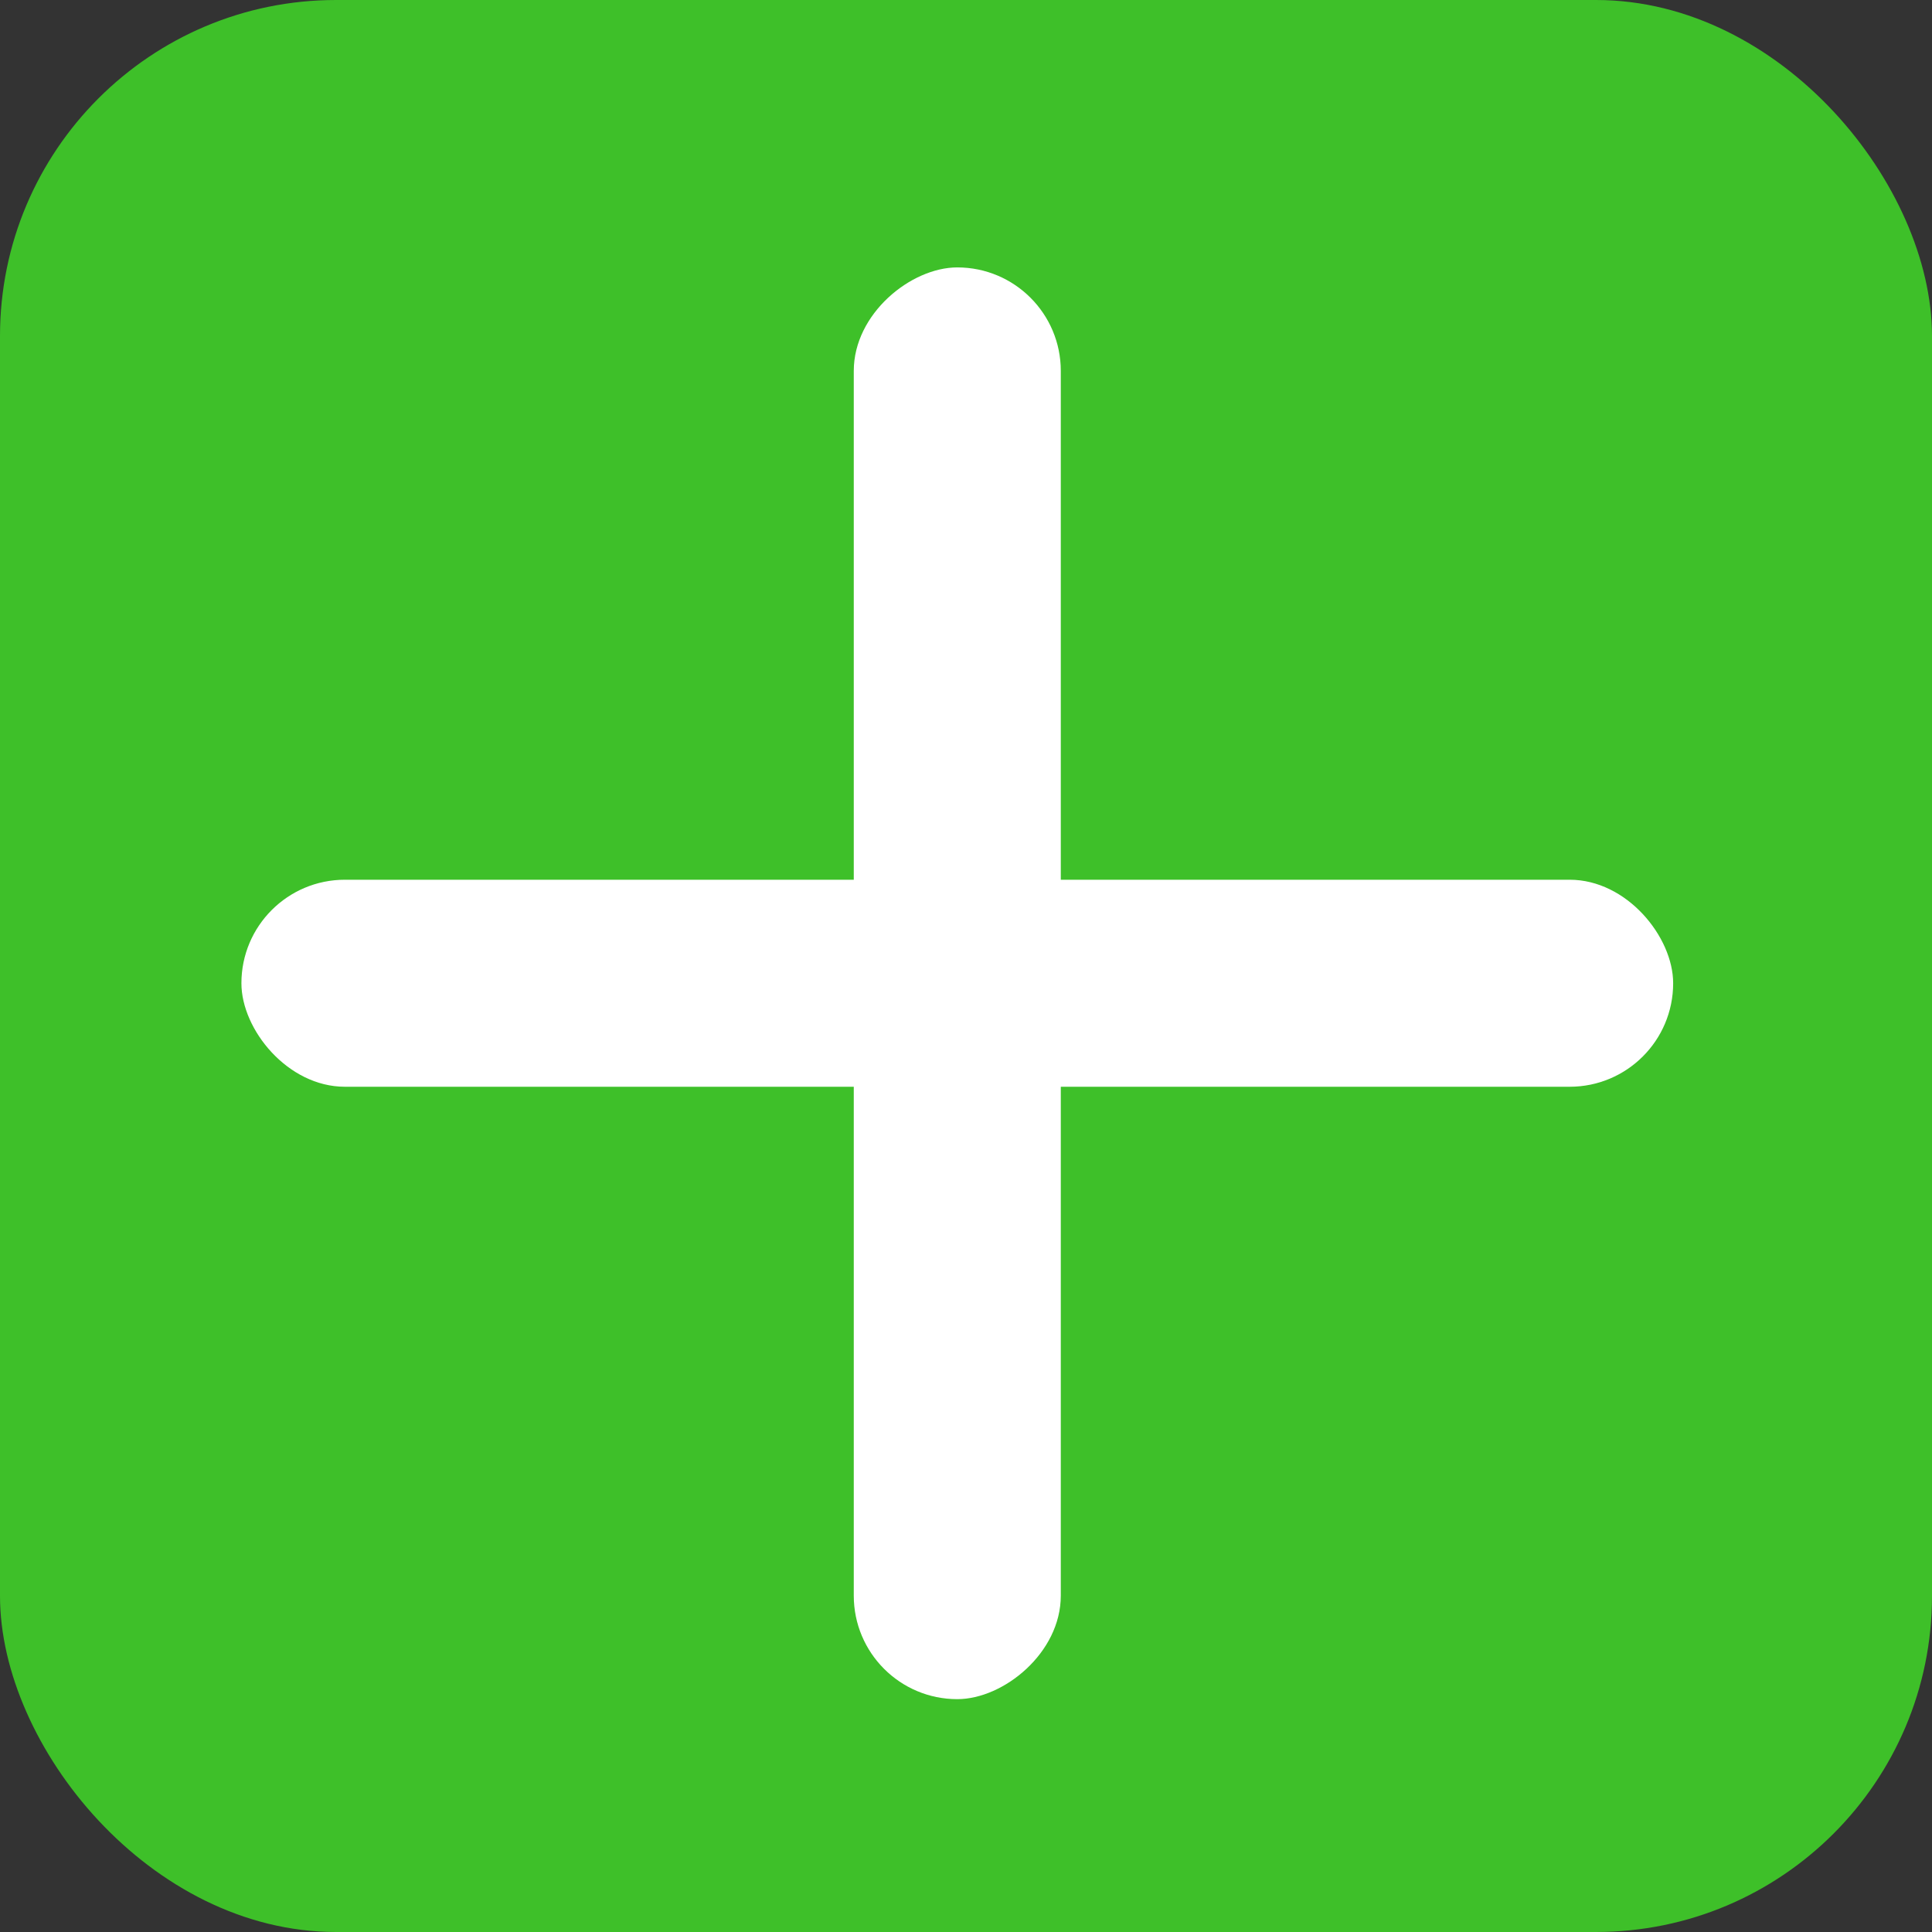
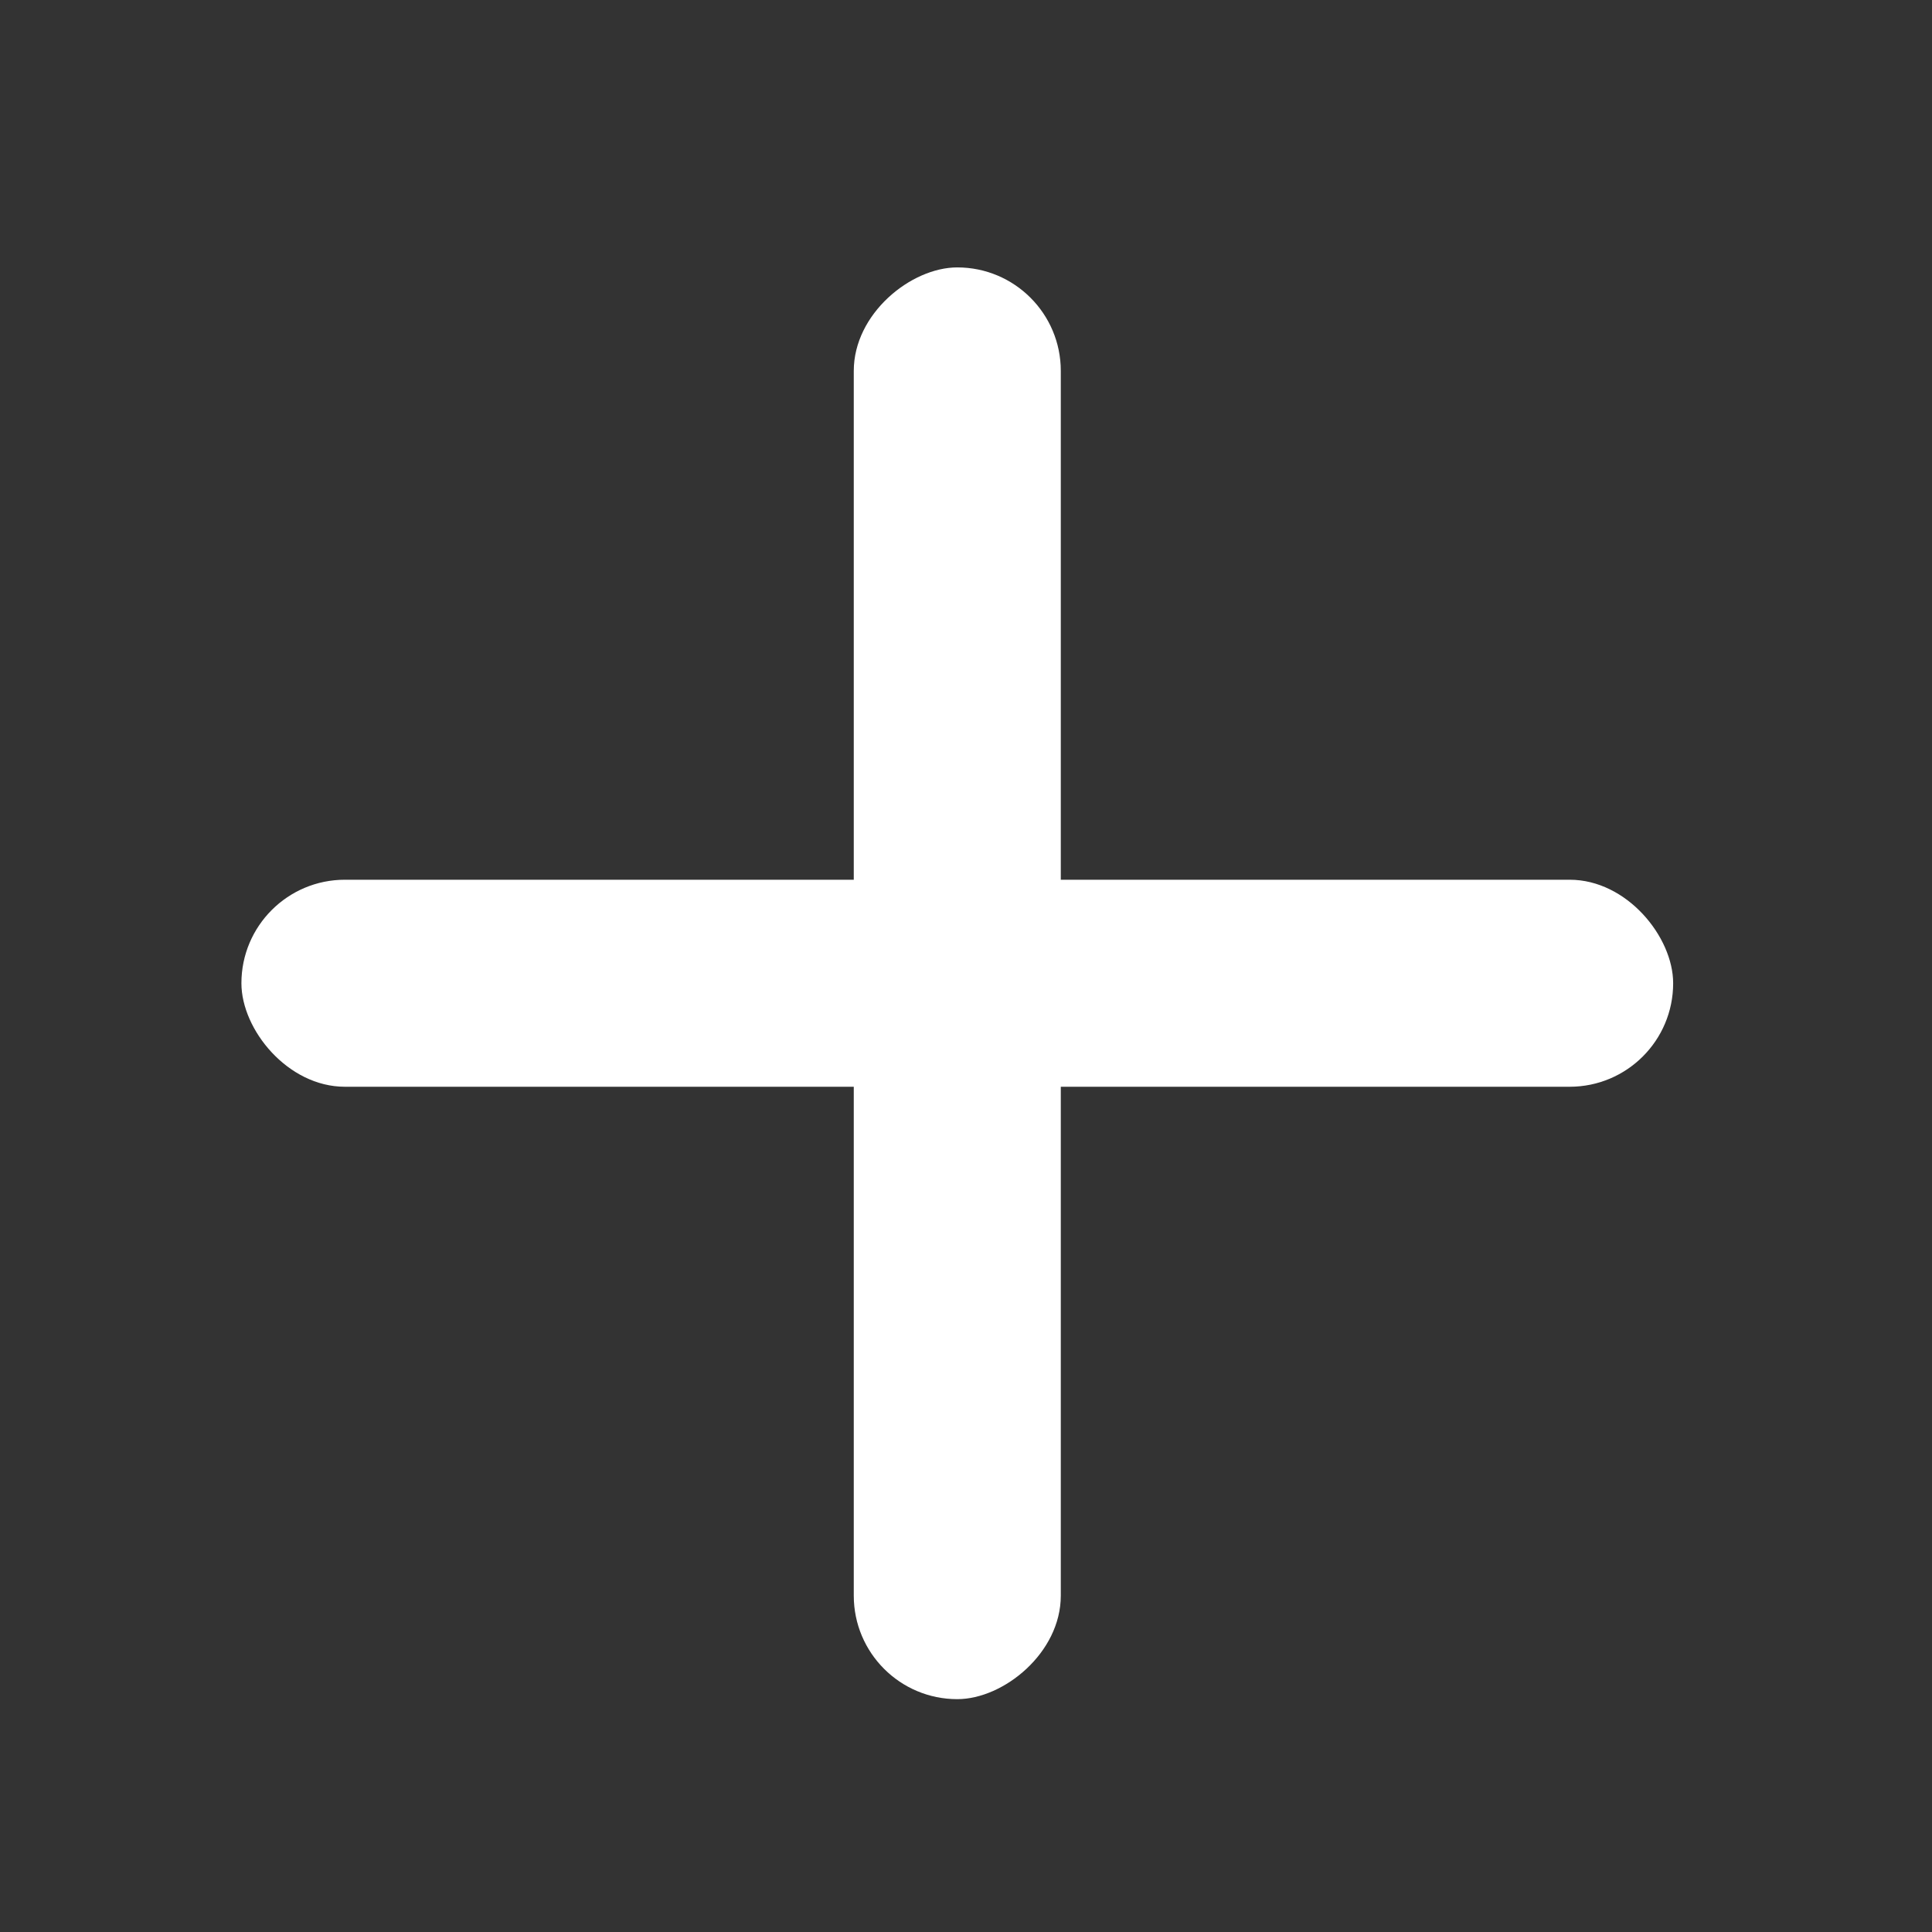
<svg xmlns="http://www.w3.org/2000/svg" width="46" height="46" viewBox="0 0 46 46" fill="none">
  <rect x="0" y="0" width="46" height="46" fill="#333333" stroke="none" />
  <g id="Group 394">
-     <rect id="Rectangle 229" width="46" height="46" rx="8" fill="#3EC029" />
    <g id="Group 292">
      <rect id="Rectangle 230" x="5.748" y="20.946" width="34.089" height="4.929" rx="2.464" fill="white" />
    </g>
    <g id="Group 293">
      <rect id="Rectangle 230_2" x="20.328" y="40.456" width="34.089" height="4.929" rx="2.464" transform="rotate(-90 20.328 40.456)" fill="white" />
    </g>
  </g>
</svg>